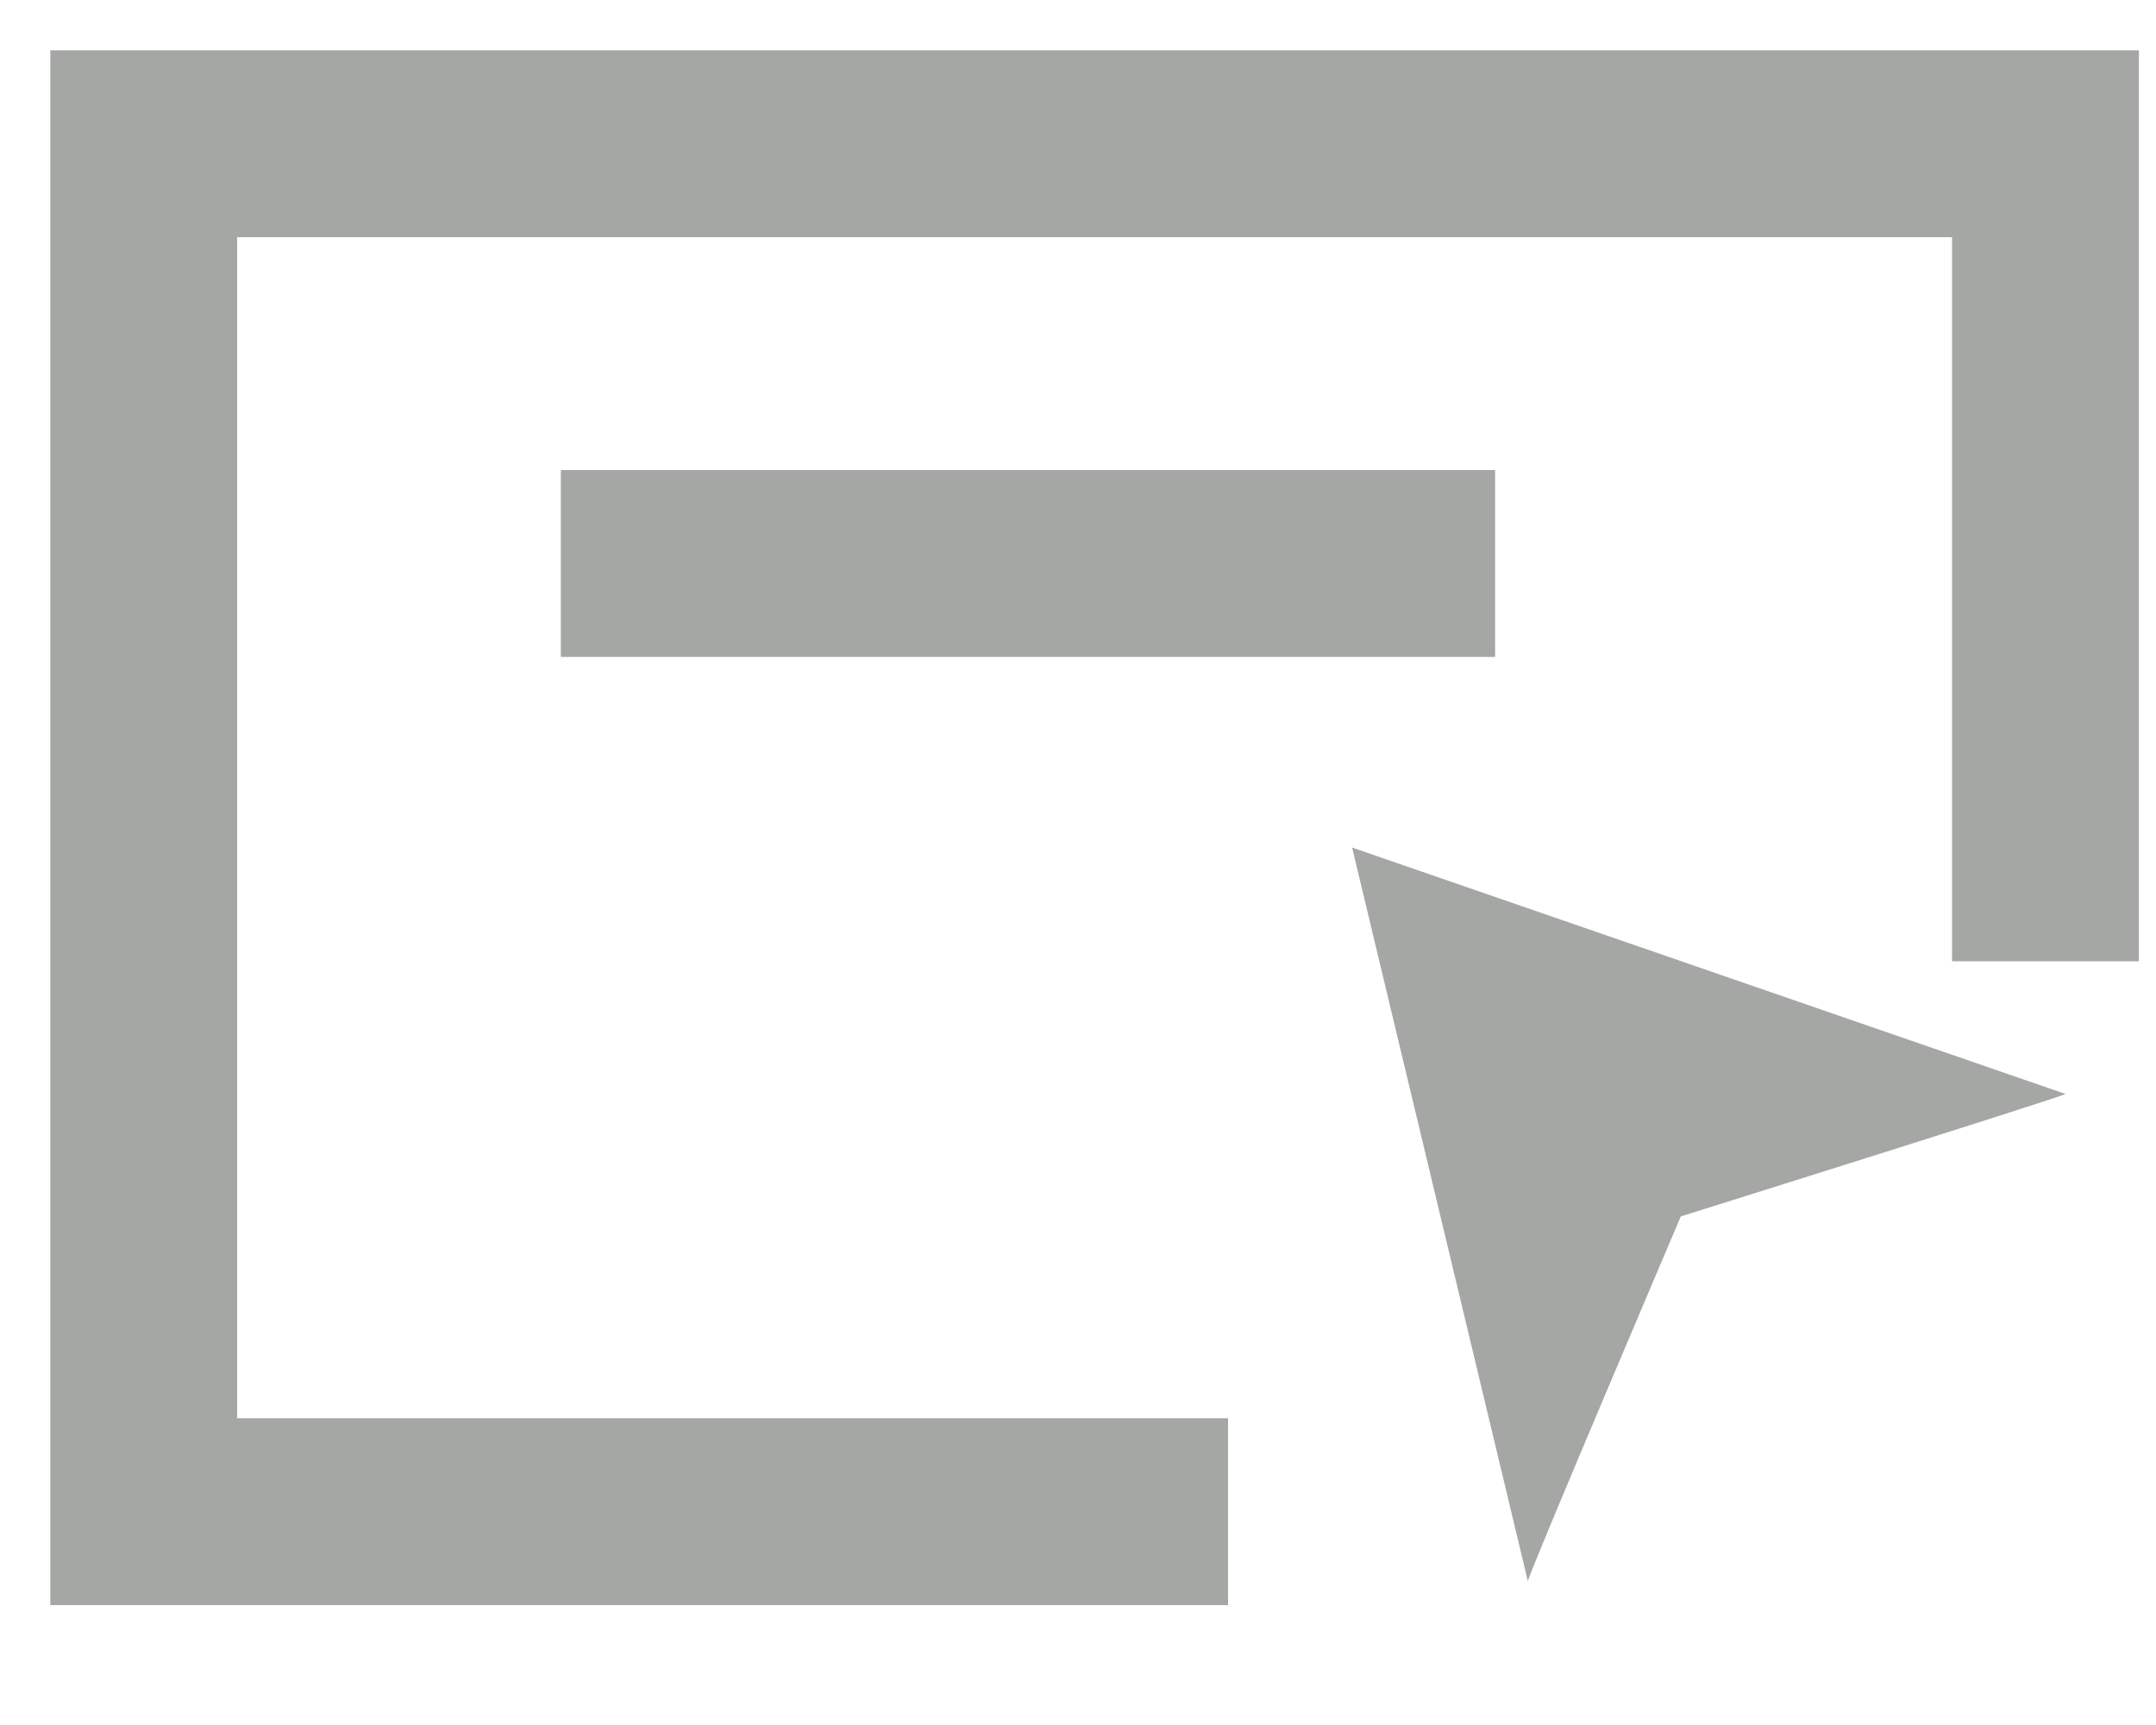
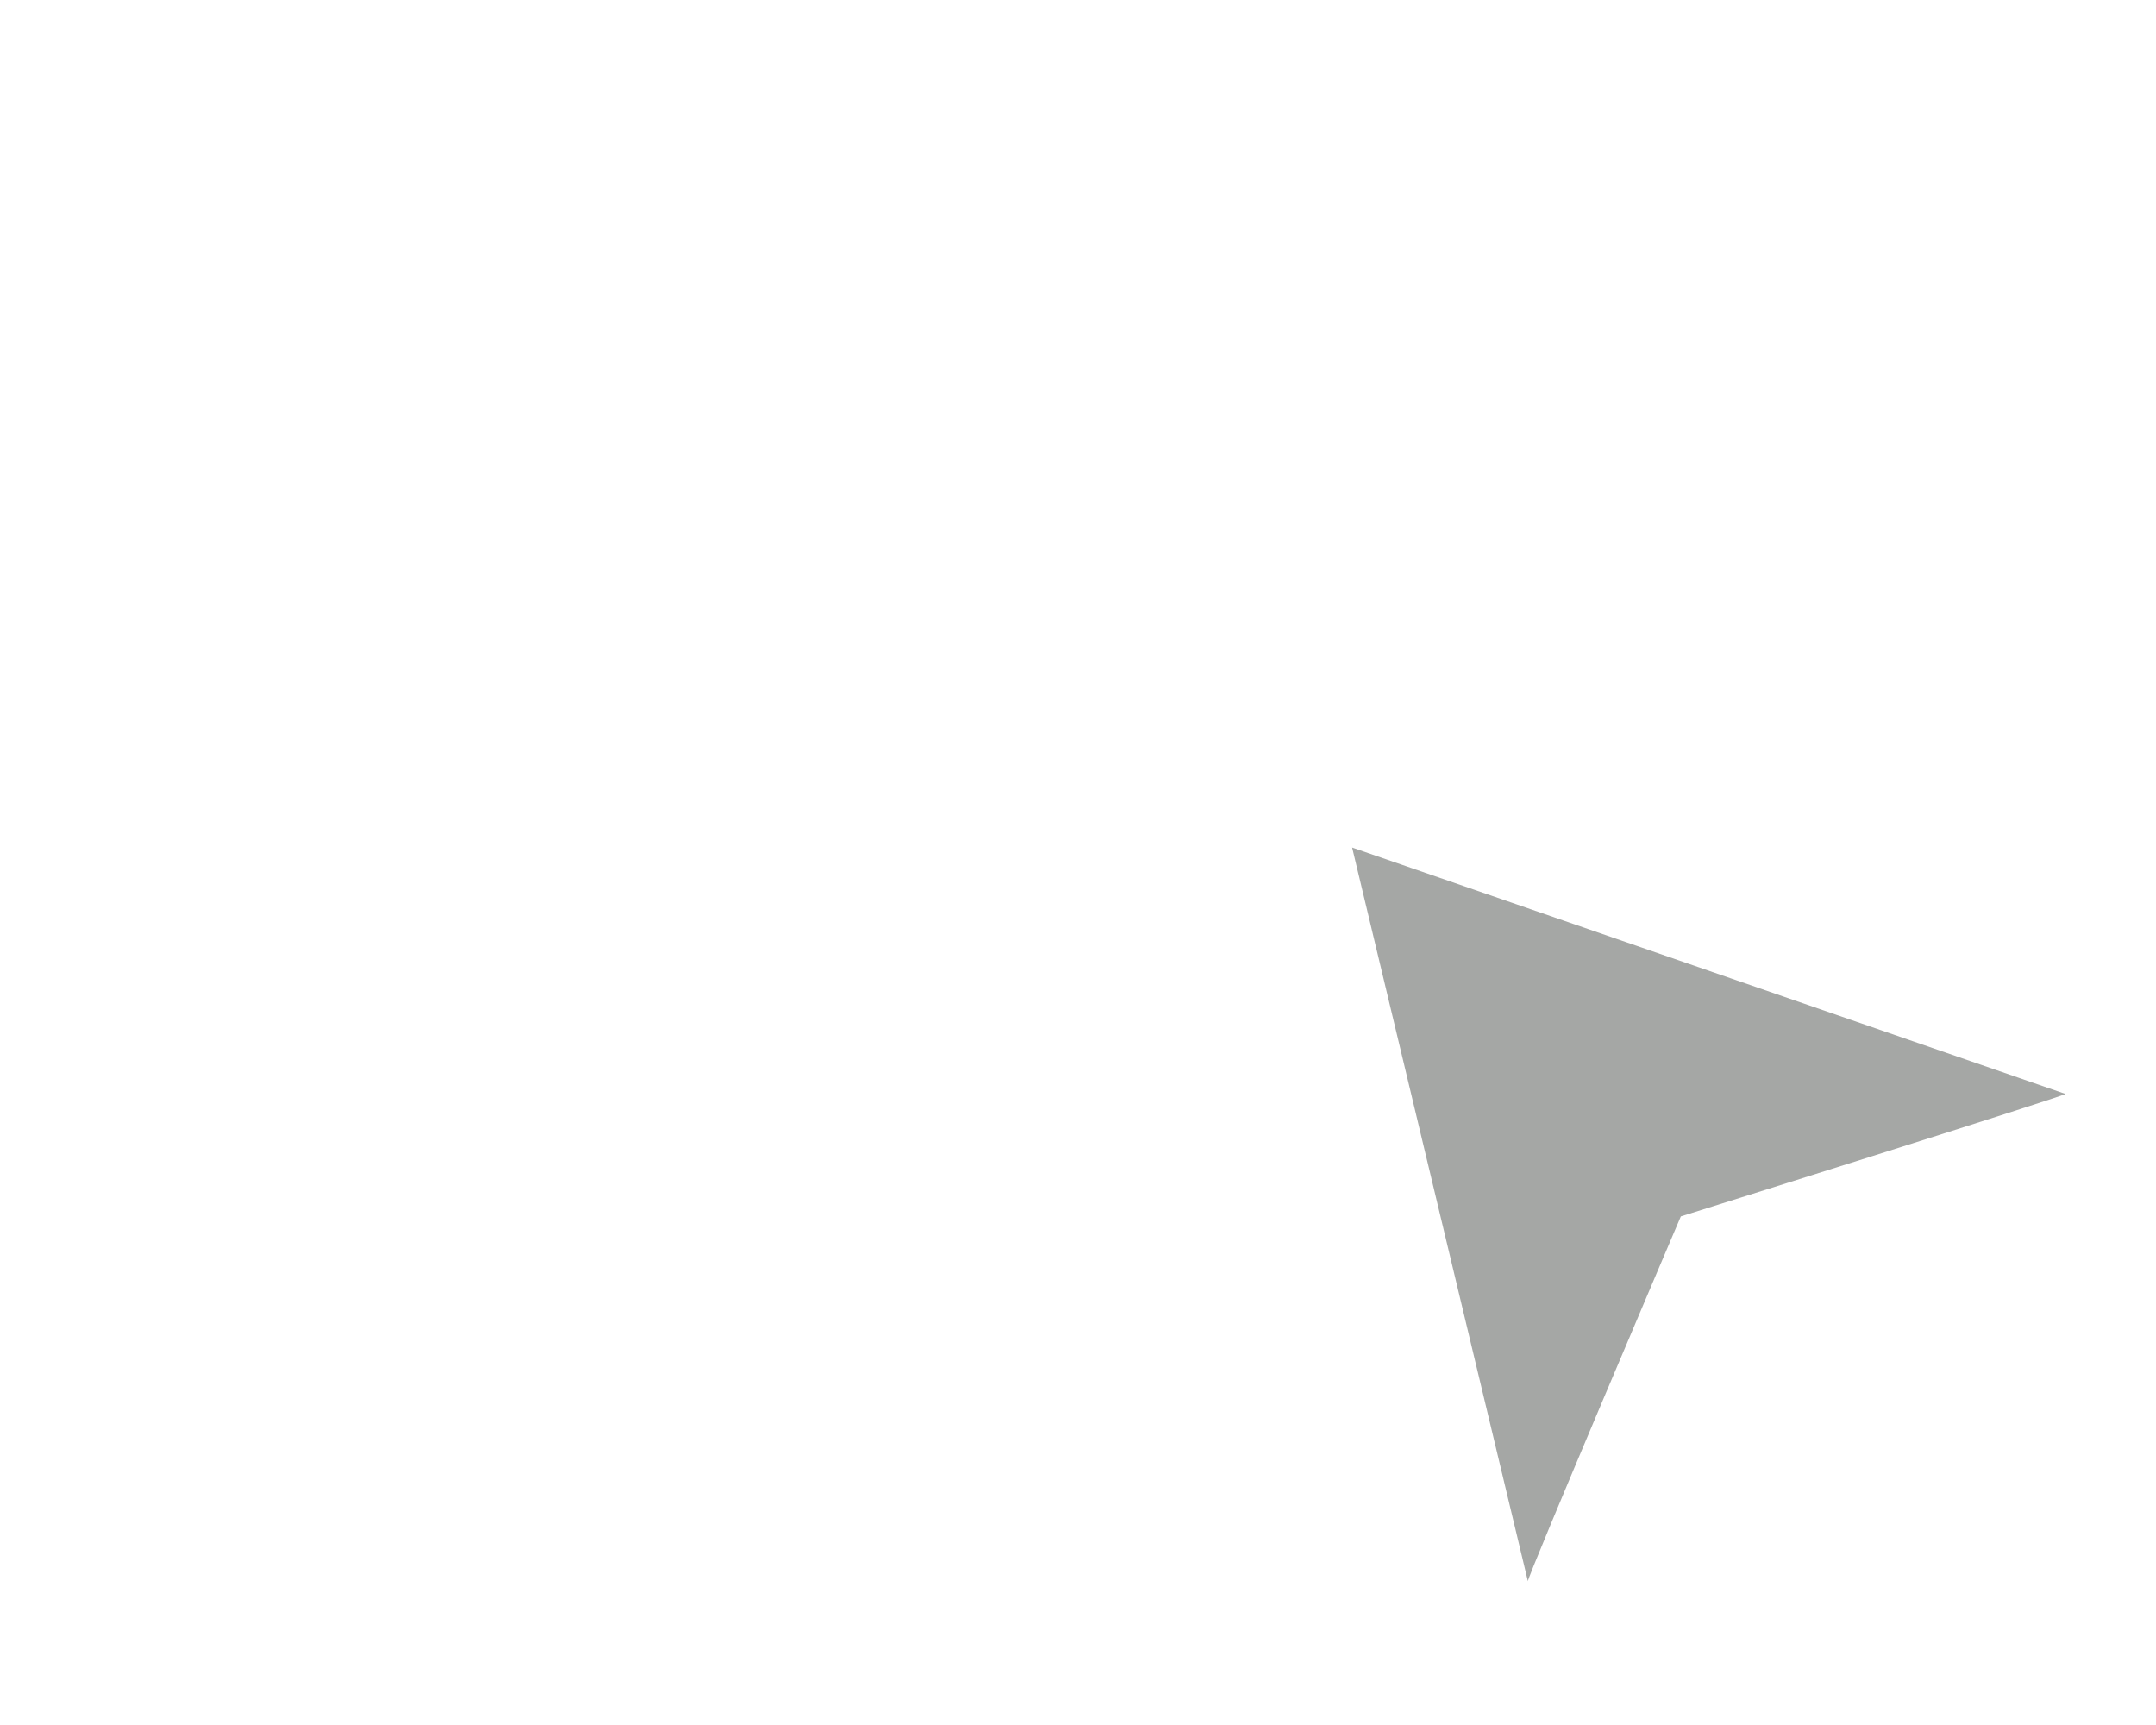
<svg xmlns="http://www.w3.org/2000/svg" width="15" height="12" fill="none">
-   <path d="M8.544 10.516H1V1h13.231v5.687" stroke="#A5A7A5" stroke-width="1.3" stroke-miterlimit="10" />
  <path d="M9.407 5.896L14.37 7.61c0 .013-2.676.852-2.676.852S10.613 10.999 10.63 11L9.407 5.896z" fill="#A5A7A5" />
-   <path d="M10.402 3.92h-6.5" stroke="#A5A7A5" stroke-width="1.3" stroke-miterlimit="10" />
</svg>